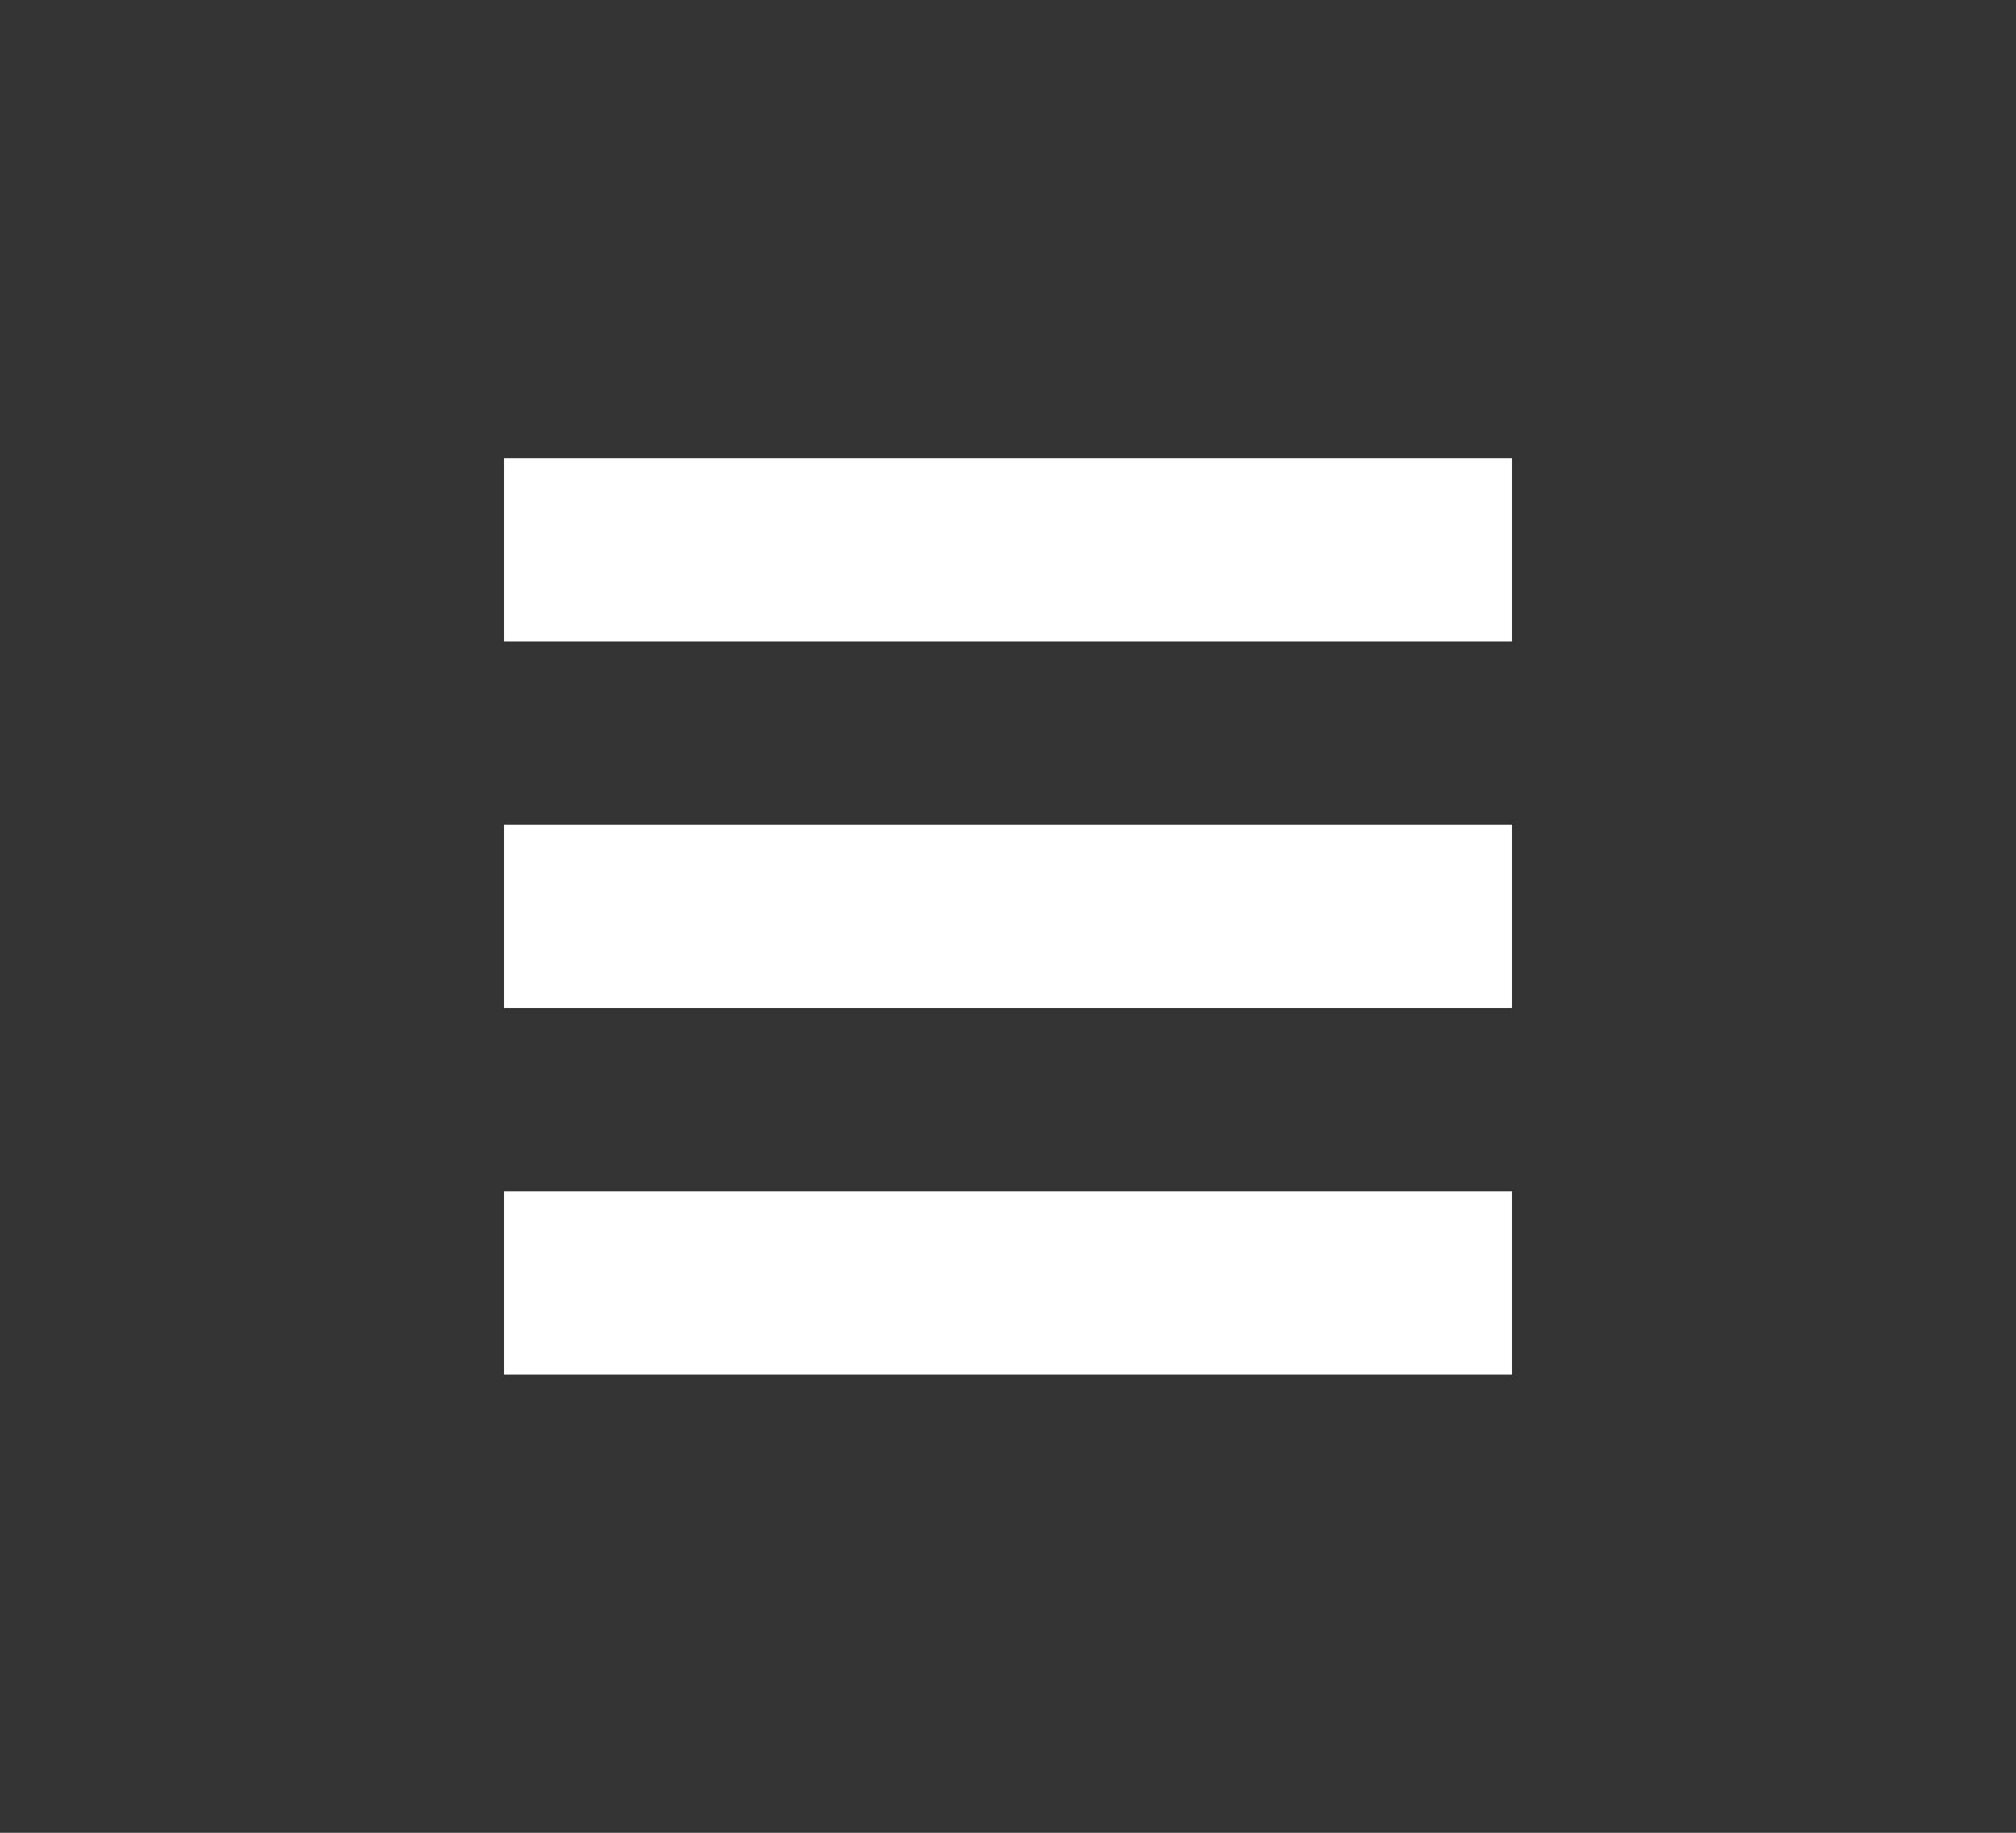
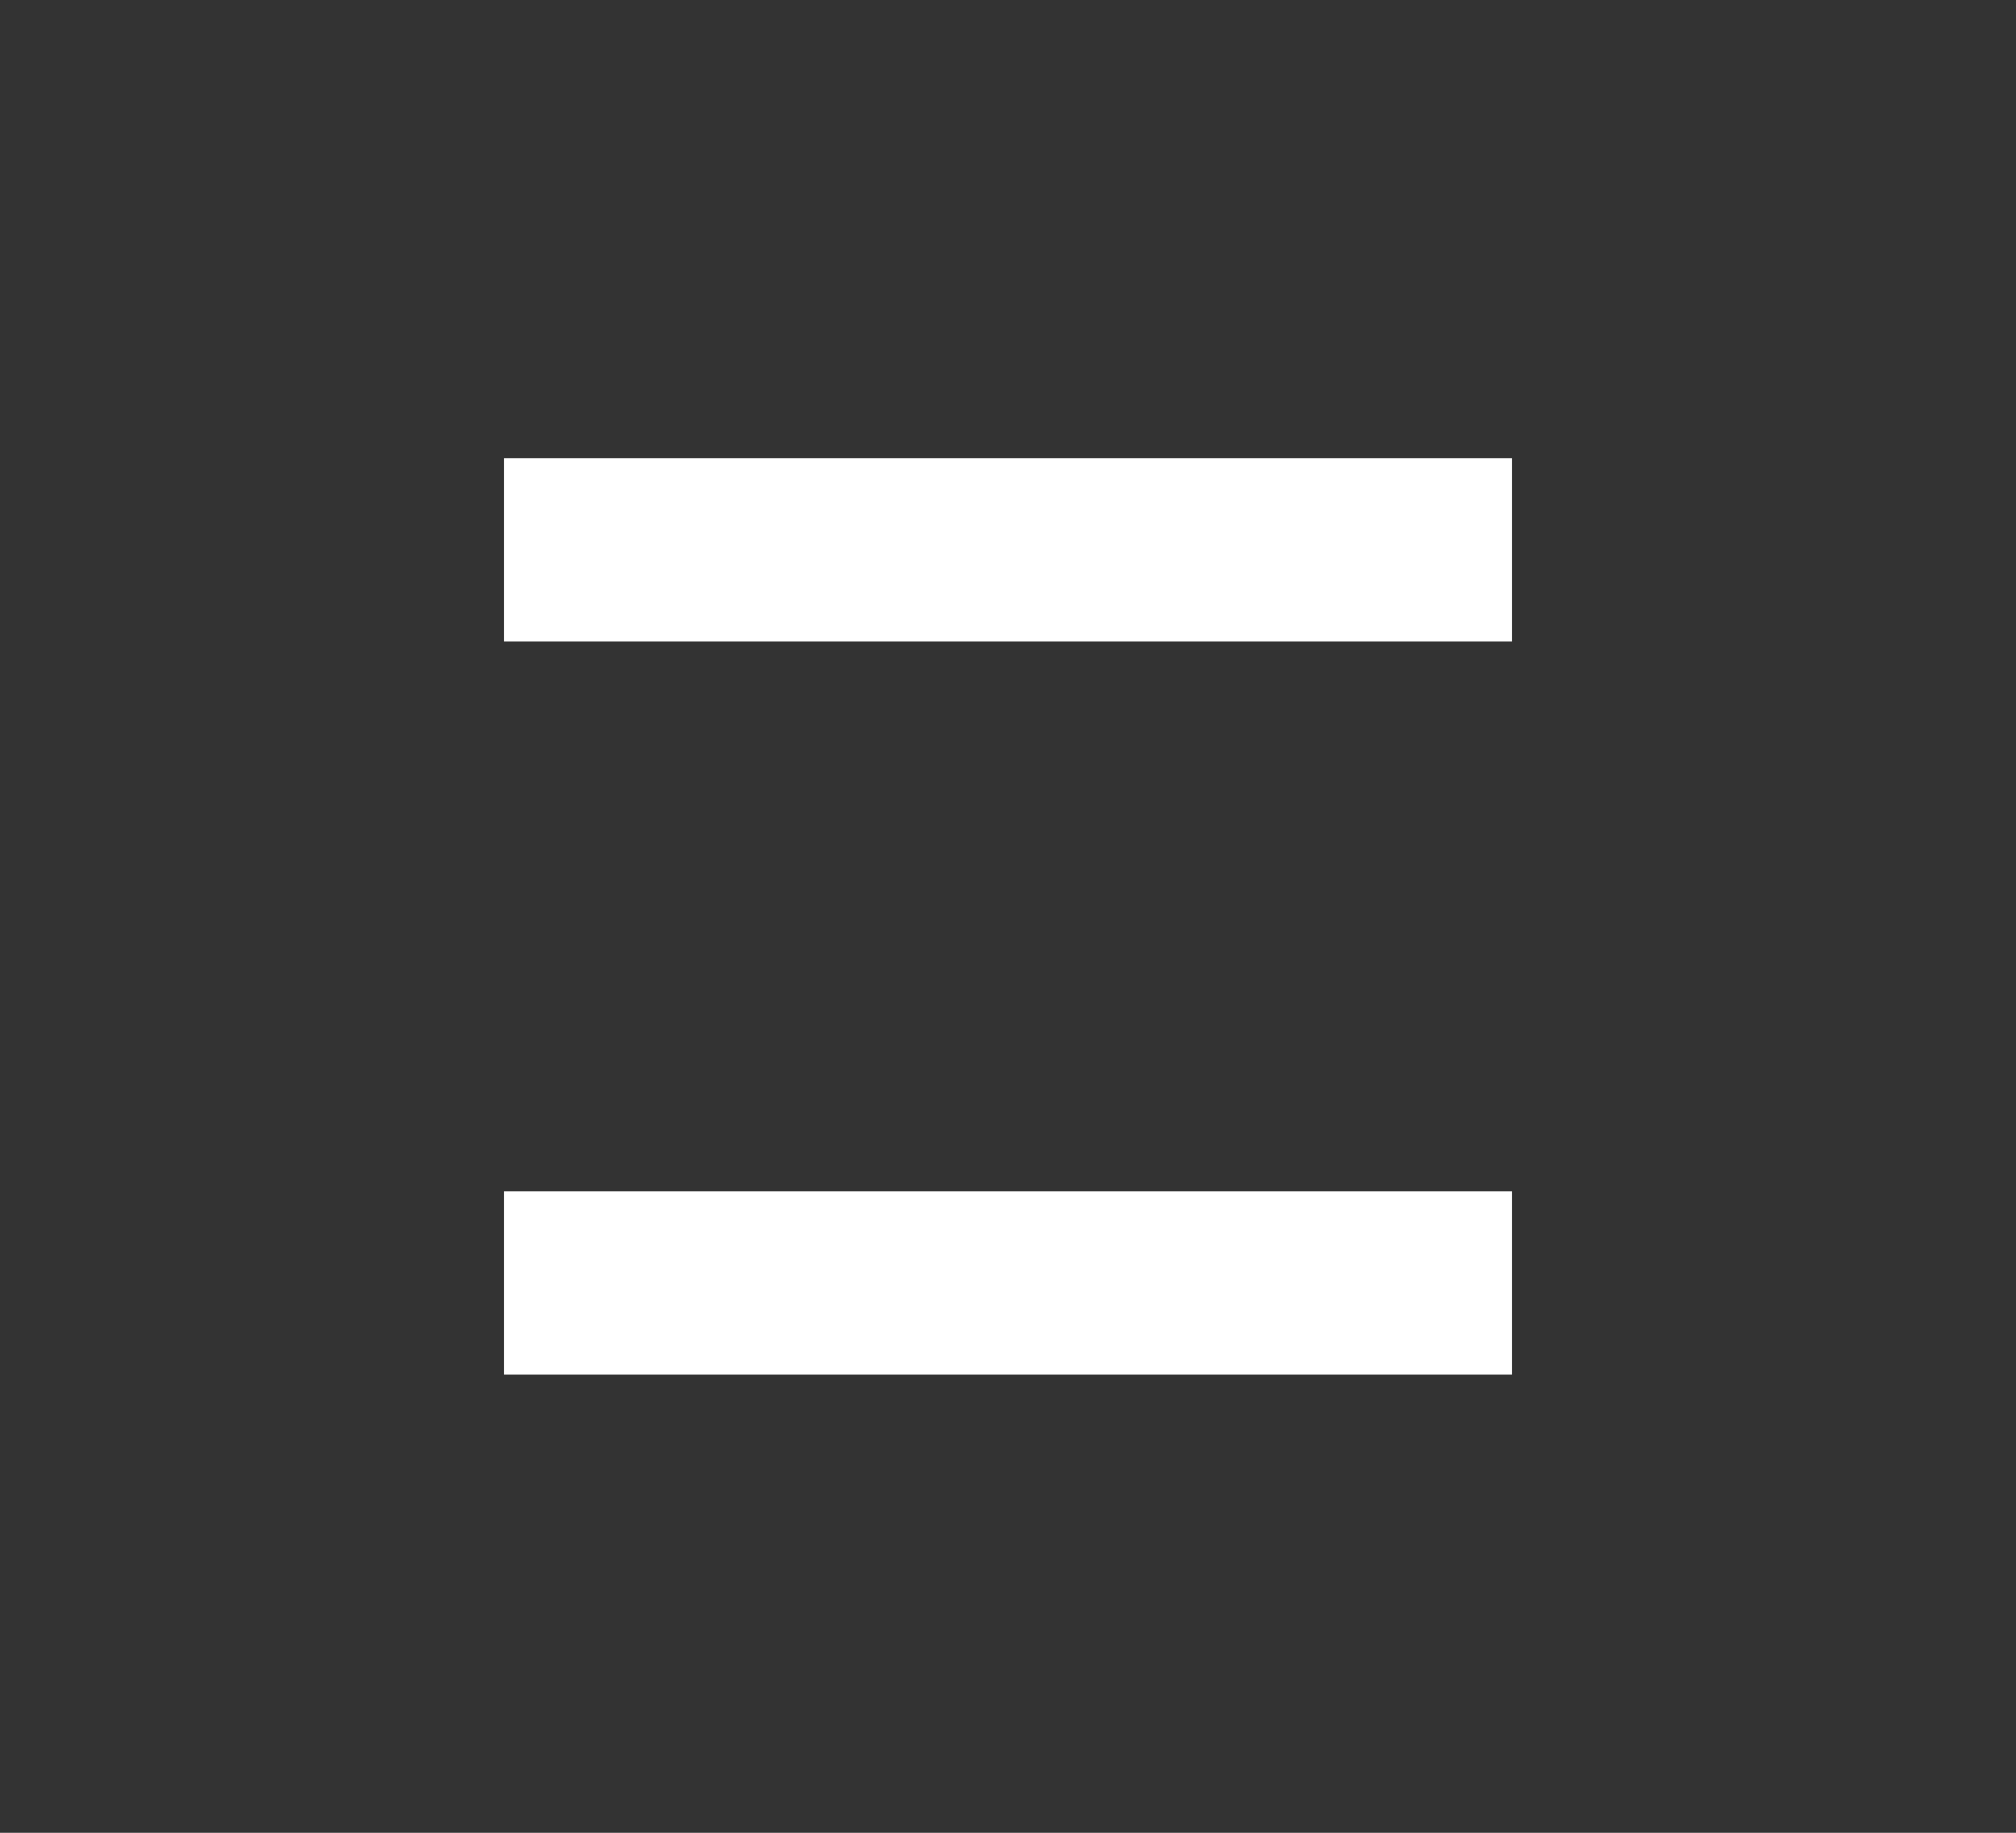
<svg xmlns="http://www.w3.org/2000/svg" width="44" height="40" version="1.1" x="0px" y="0px" viewBox="0 0 44 40">
  <rect x="0" y="0" width="44" height="40" fill="#333333" stroke="none" />
  <style type="text/css">
	.st1{fill:white;}
</style>
  <g>
    <g>
      <rect x="11" y="10" class="st1" width="22" height="4" />
-       <rect x="11" y="18" class="st1" width="22" height="4" />
      <rect x="11" y="26" class="st1" width="22" height="4" />
    </g>
  </g>
</svg>